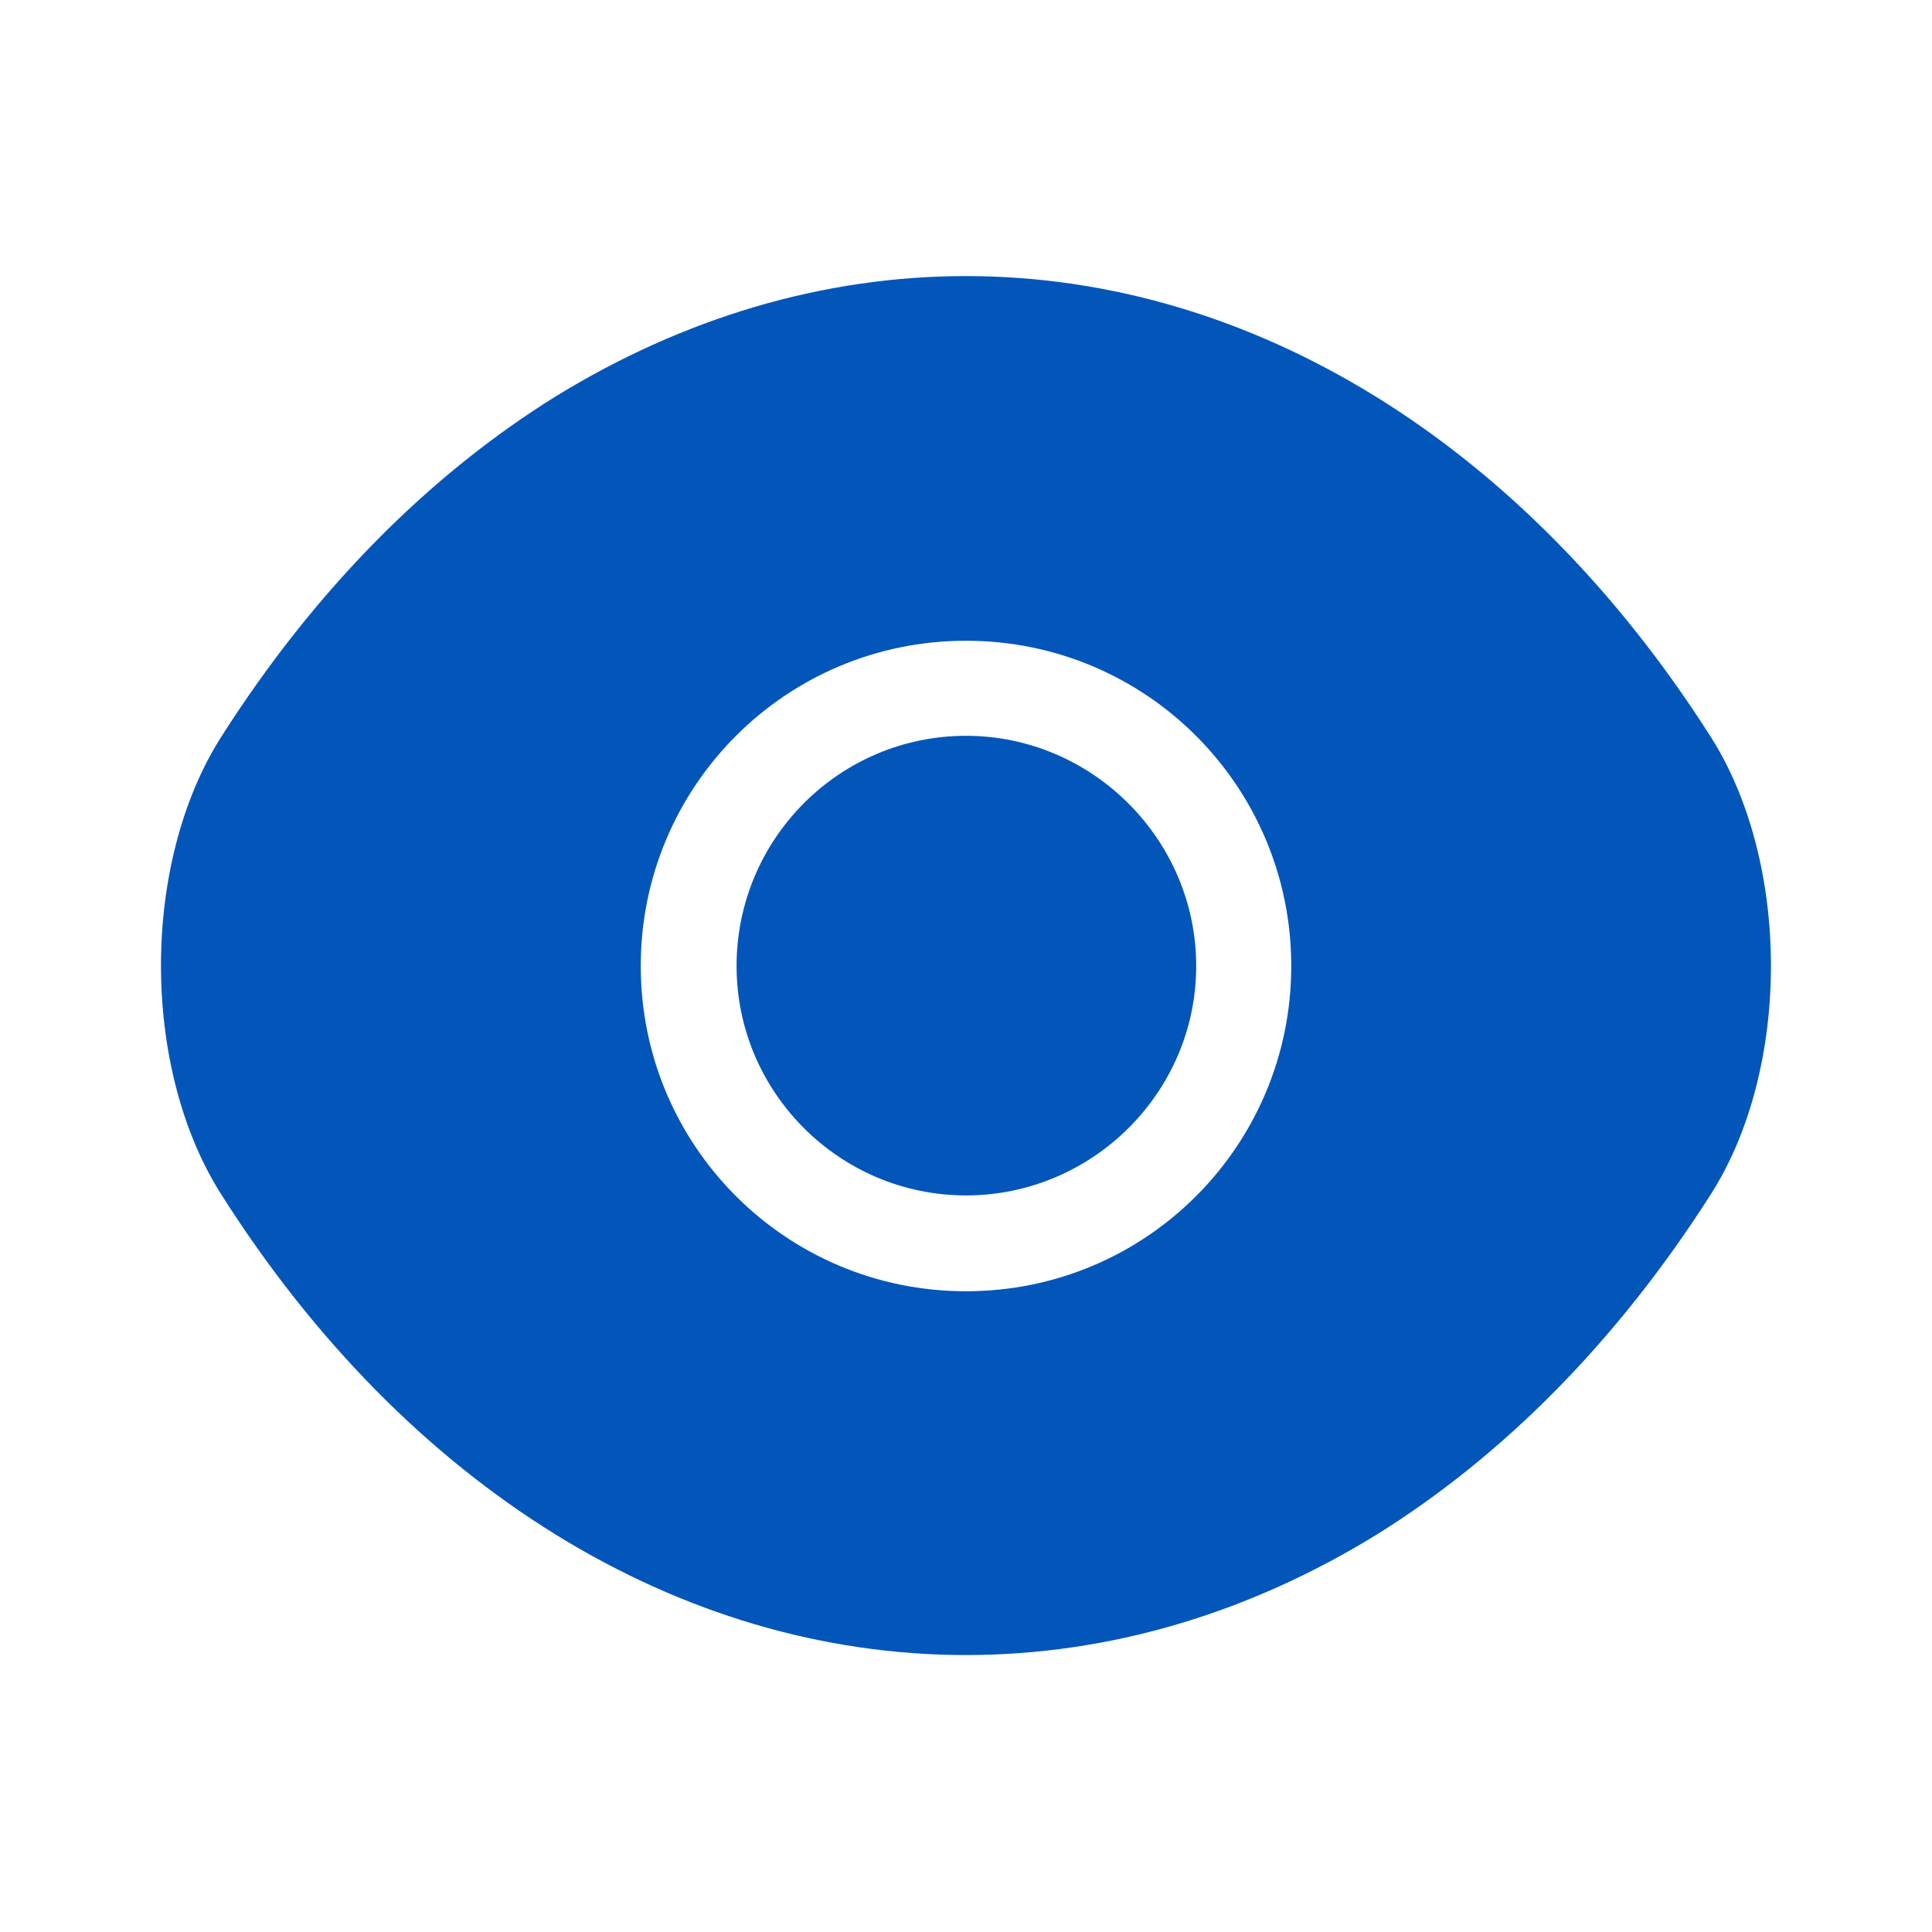
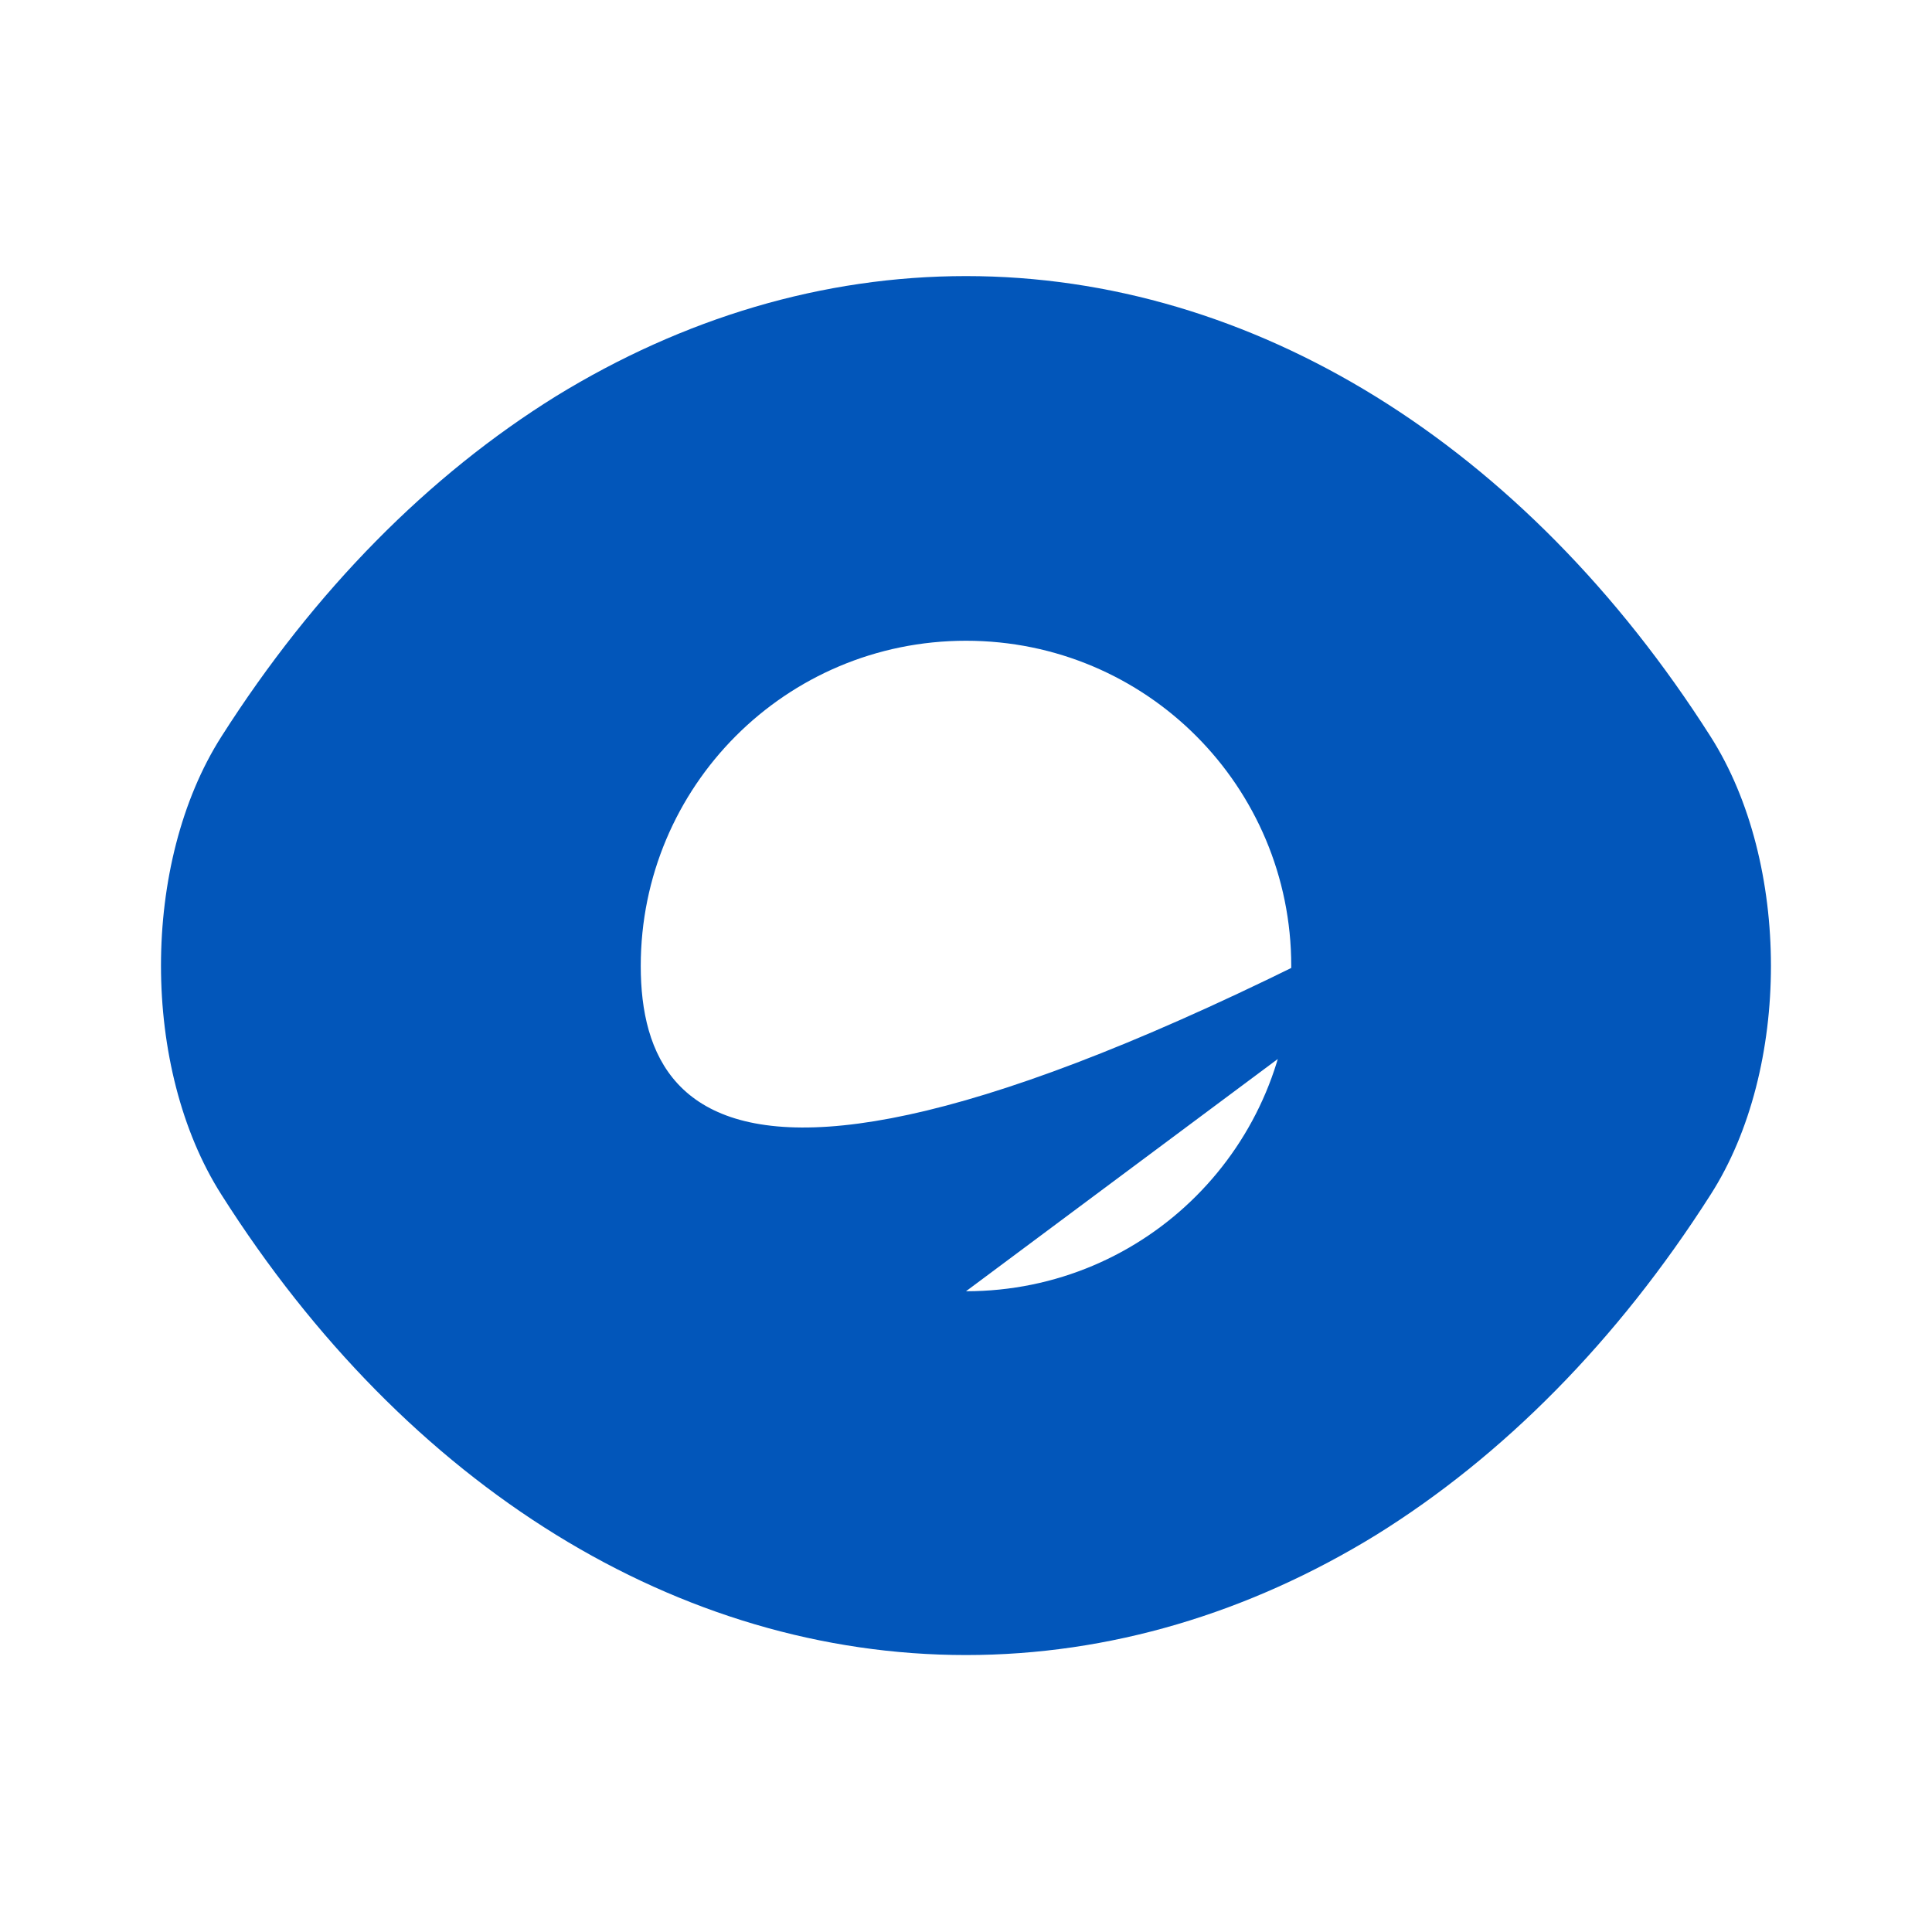
<svg xmlns="http://www.w3.org/2000/svg" width="20" height="20" viewBox="0 0 20 20" fill="none">
-   <path d="M17.708 7.625C15.783 4.6 12.966 2.858 10 2.858C8.517 2.858 7.075 3.292 5.758 4.1C4.441 4.917 3.258 6.108 2.292 7.625C1.458 8.933 1.458 11.058 2.292 12.367C4.216 15.4 7.033 17.133 10 17.133C11.483 17.133 12.925 16.7 14.242 15.892C15.558 15.075 16.741 13.883 17.708 12.367C18.541 11.067 18.541 8.933 17.708 7.625ZM10 13.367C8.133 13.367 6.633 11.858 6.633 10C6.633 8.142 8.133 6.633 10 6.633C11.867 6.633 13.367 8.142 13.367 10C13.367 11.858 11.867 13.367 10 13.367Z" fill="#0256BA" />
-   <path d="M10 7.617C8.692 7.617 7.625 8.683 7.625 10C7.625 11.308 8.692 12.375 10 12.375C11.308 12.375 12.383 11.308 12.383 10C12.383 8.692 11.308 7.617 10 7.617Z" fill="#0256BA" />
+   <path d="M17.708 7.625C15.783 4.6 12.966 2.858 10 2.858C8.517 2.858 7.075 3.292 5.758 4.1C4.441 4.917 3.258 6.108 2.292 7.625C1.458 8.933 1.458 11.058 2.292 12.367C4.216 15.4 7.033 17.133 10 17.133C11.483 17.133 12.925 16.7 14.242 15.892C15.558 15.075 16.741 13.883 17.708 12.367C18.541 11.067 18.541 8.933 17.708 7.625ZC8.133 13.367 6.633 11.858 6.633 10C6.633 8.142 8.133 6.633 10 6.633C11.867 6.633 13.367 8.142 13.367 10C13.367 11.858 11.867 13.367 10 13.367Z" fill="#0256BA" />
</svg>